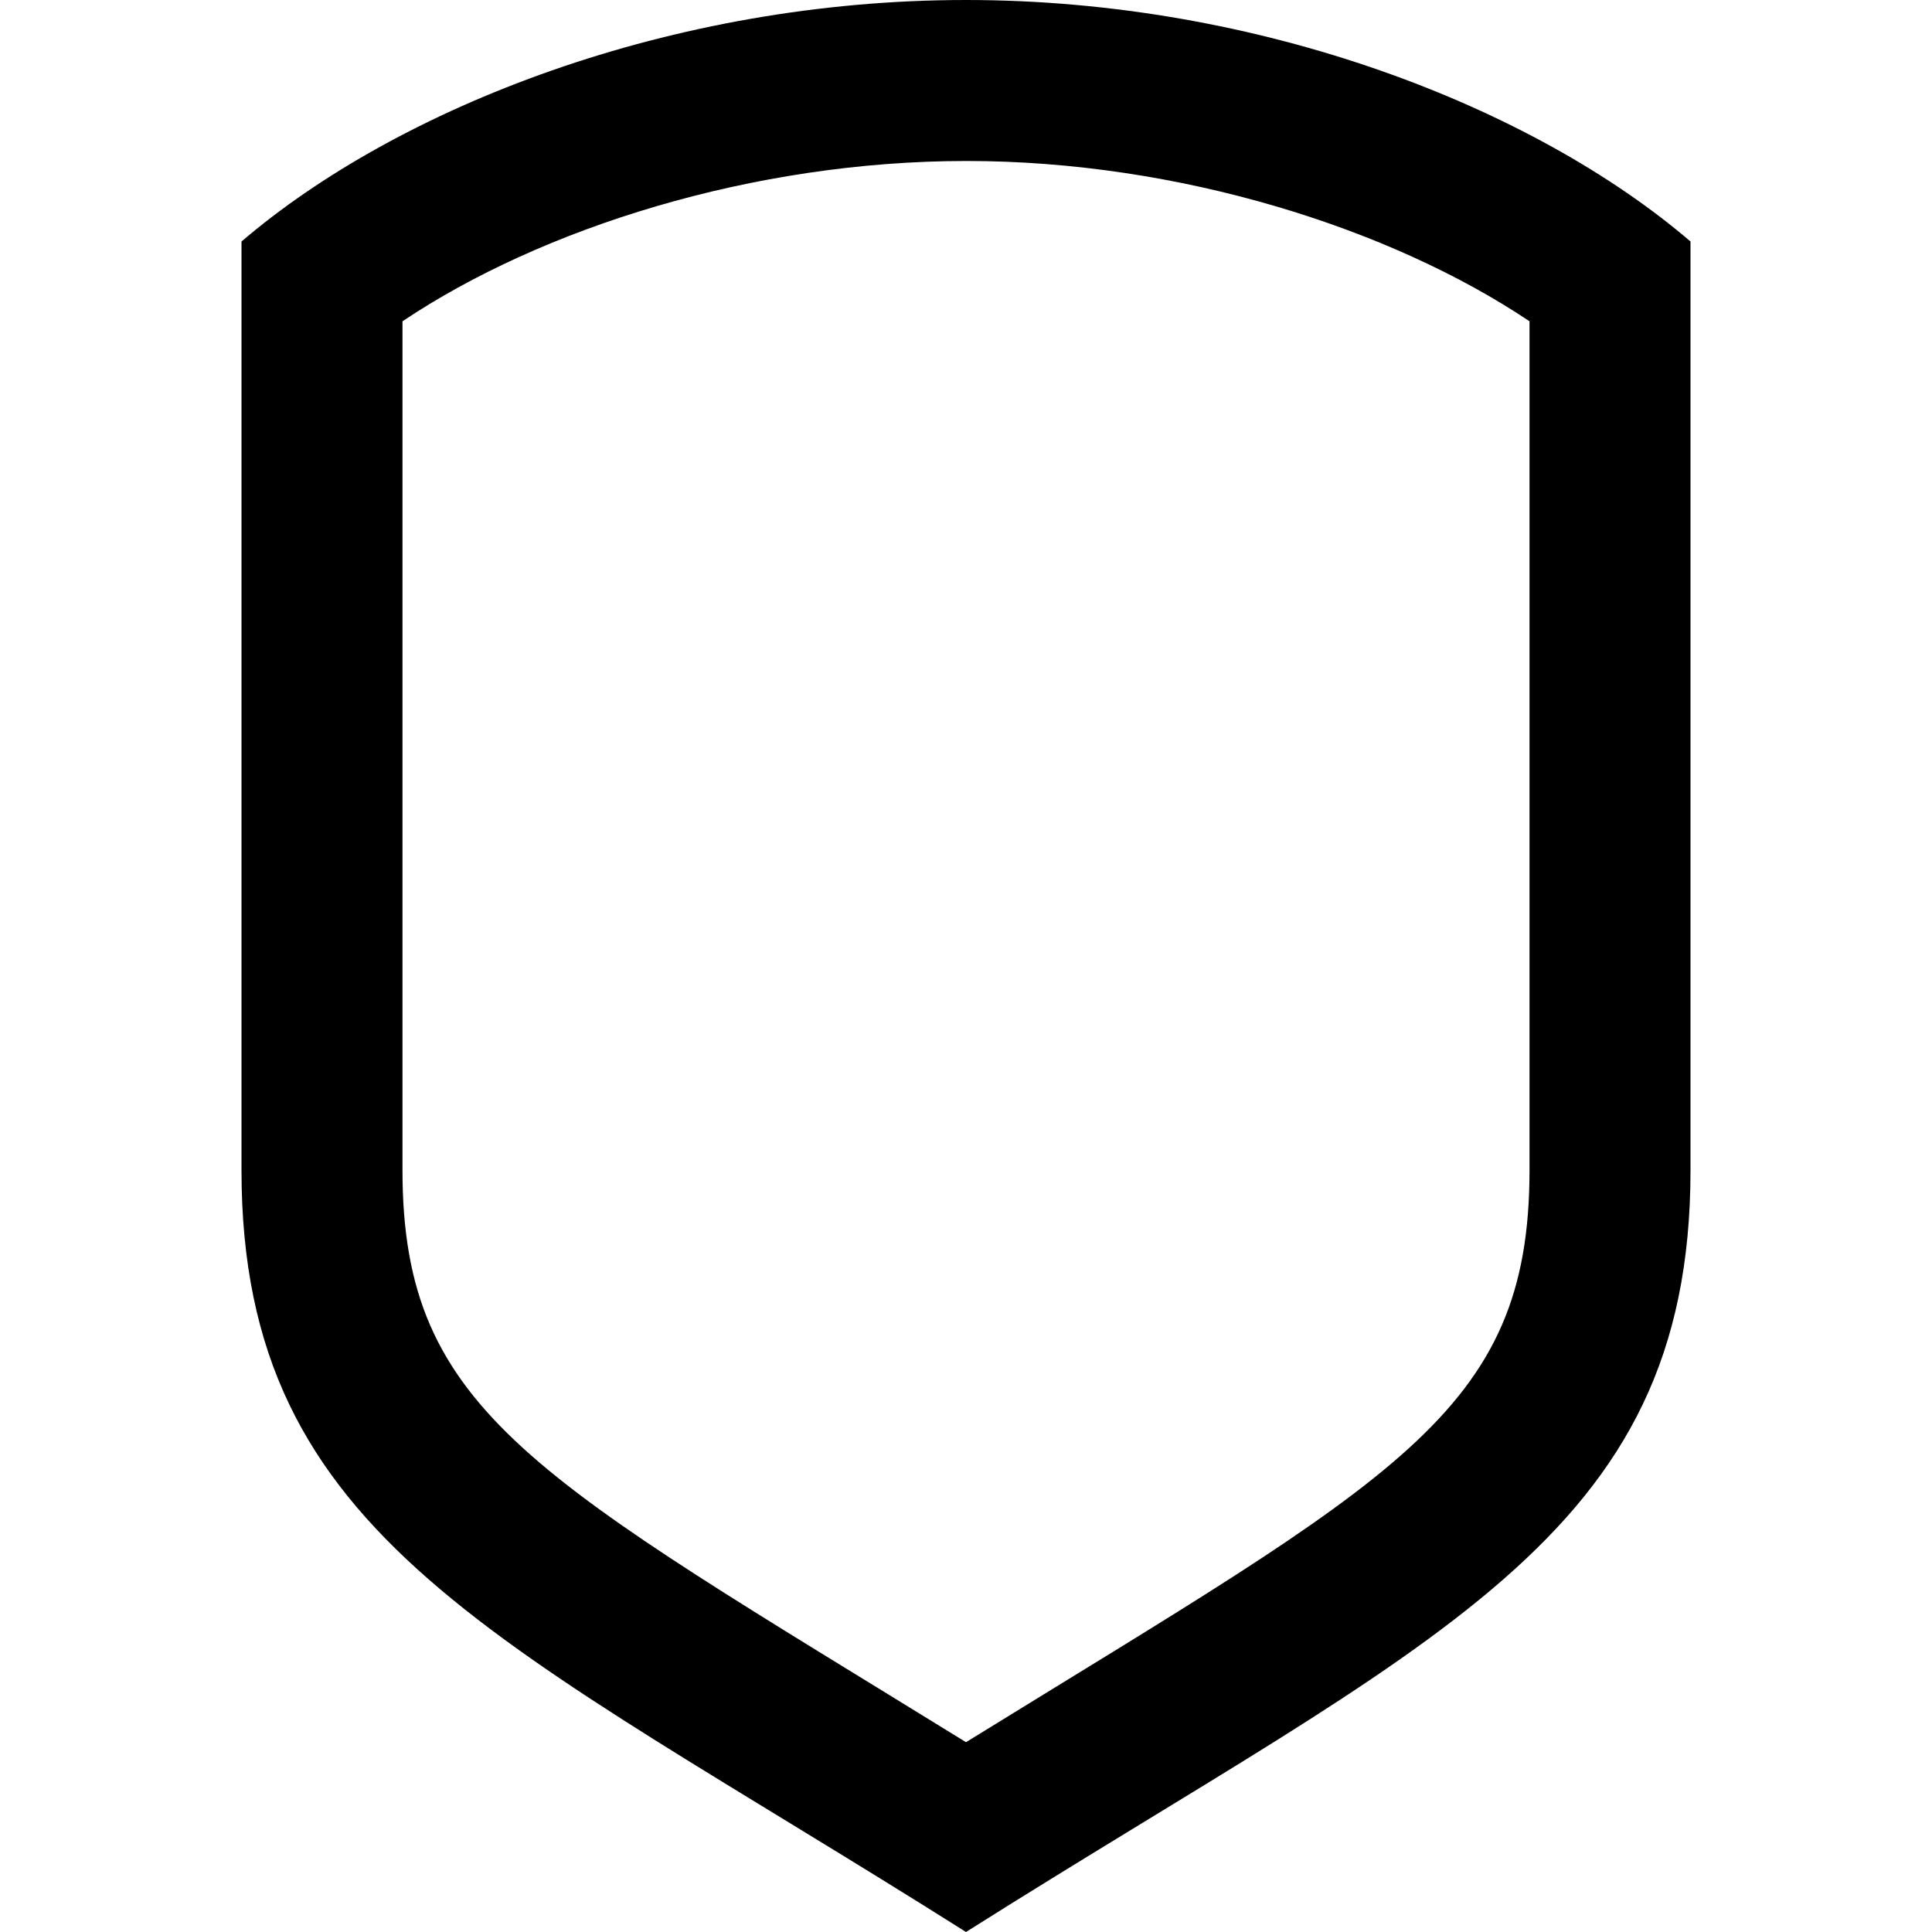
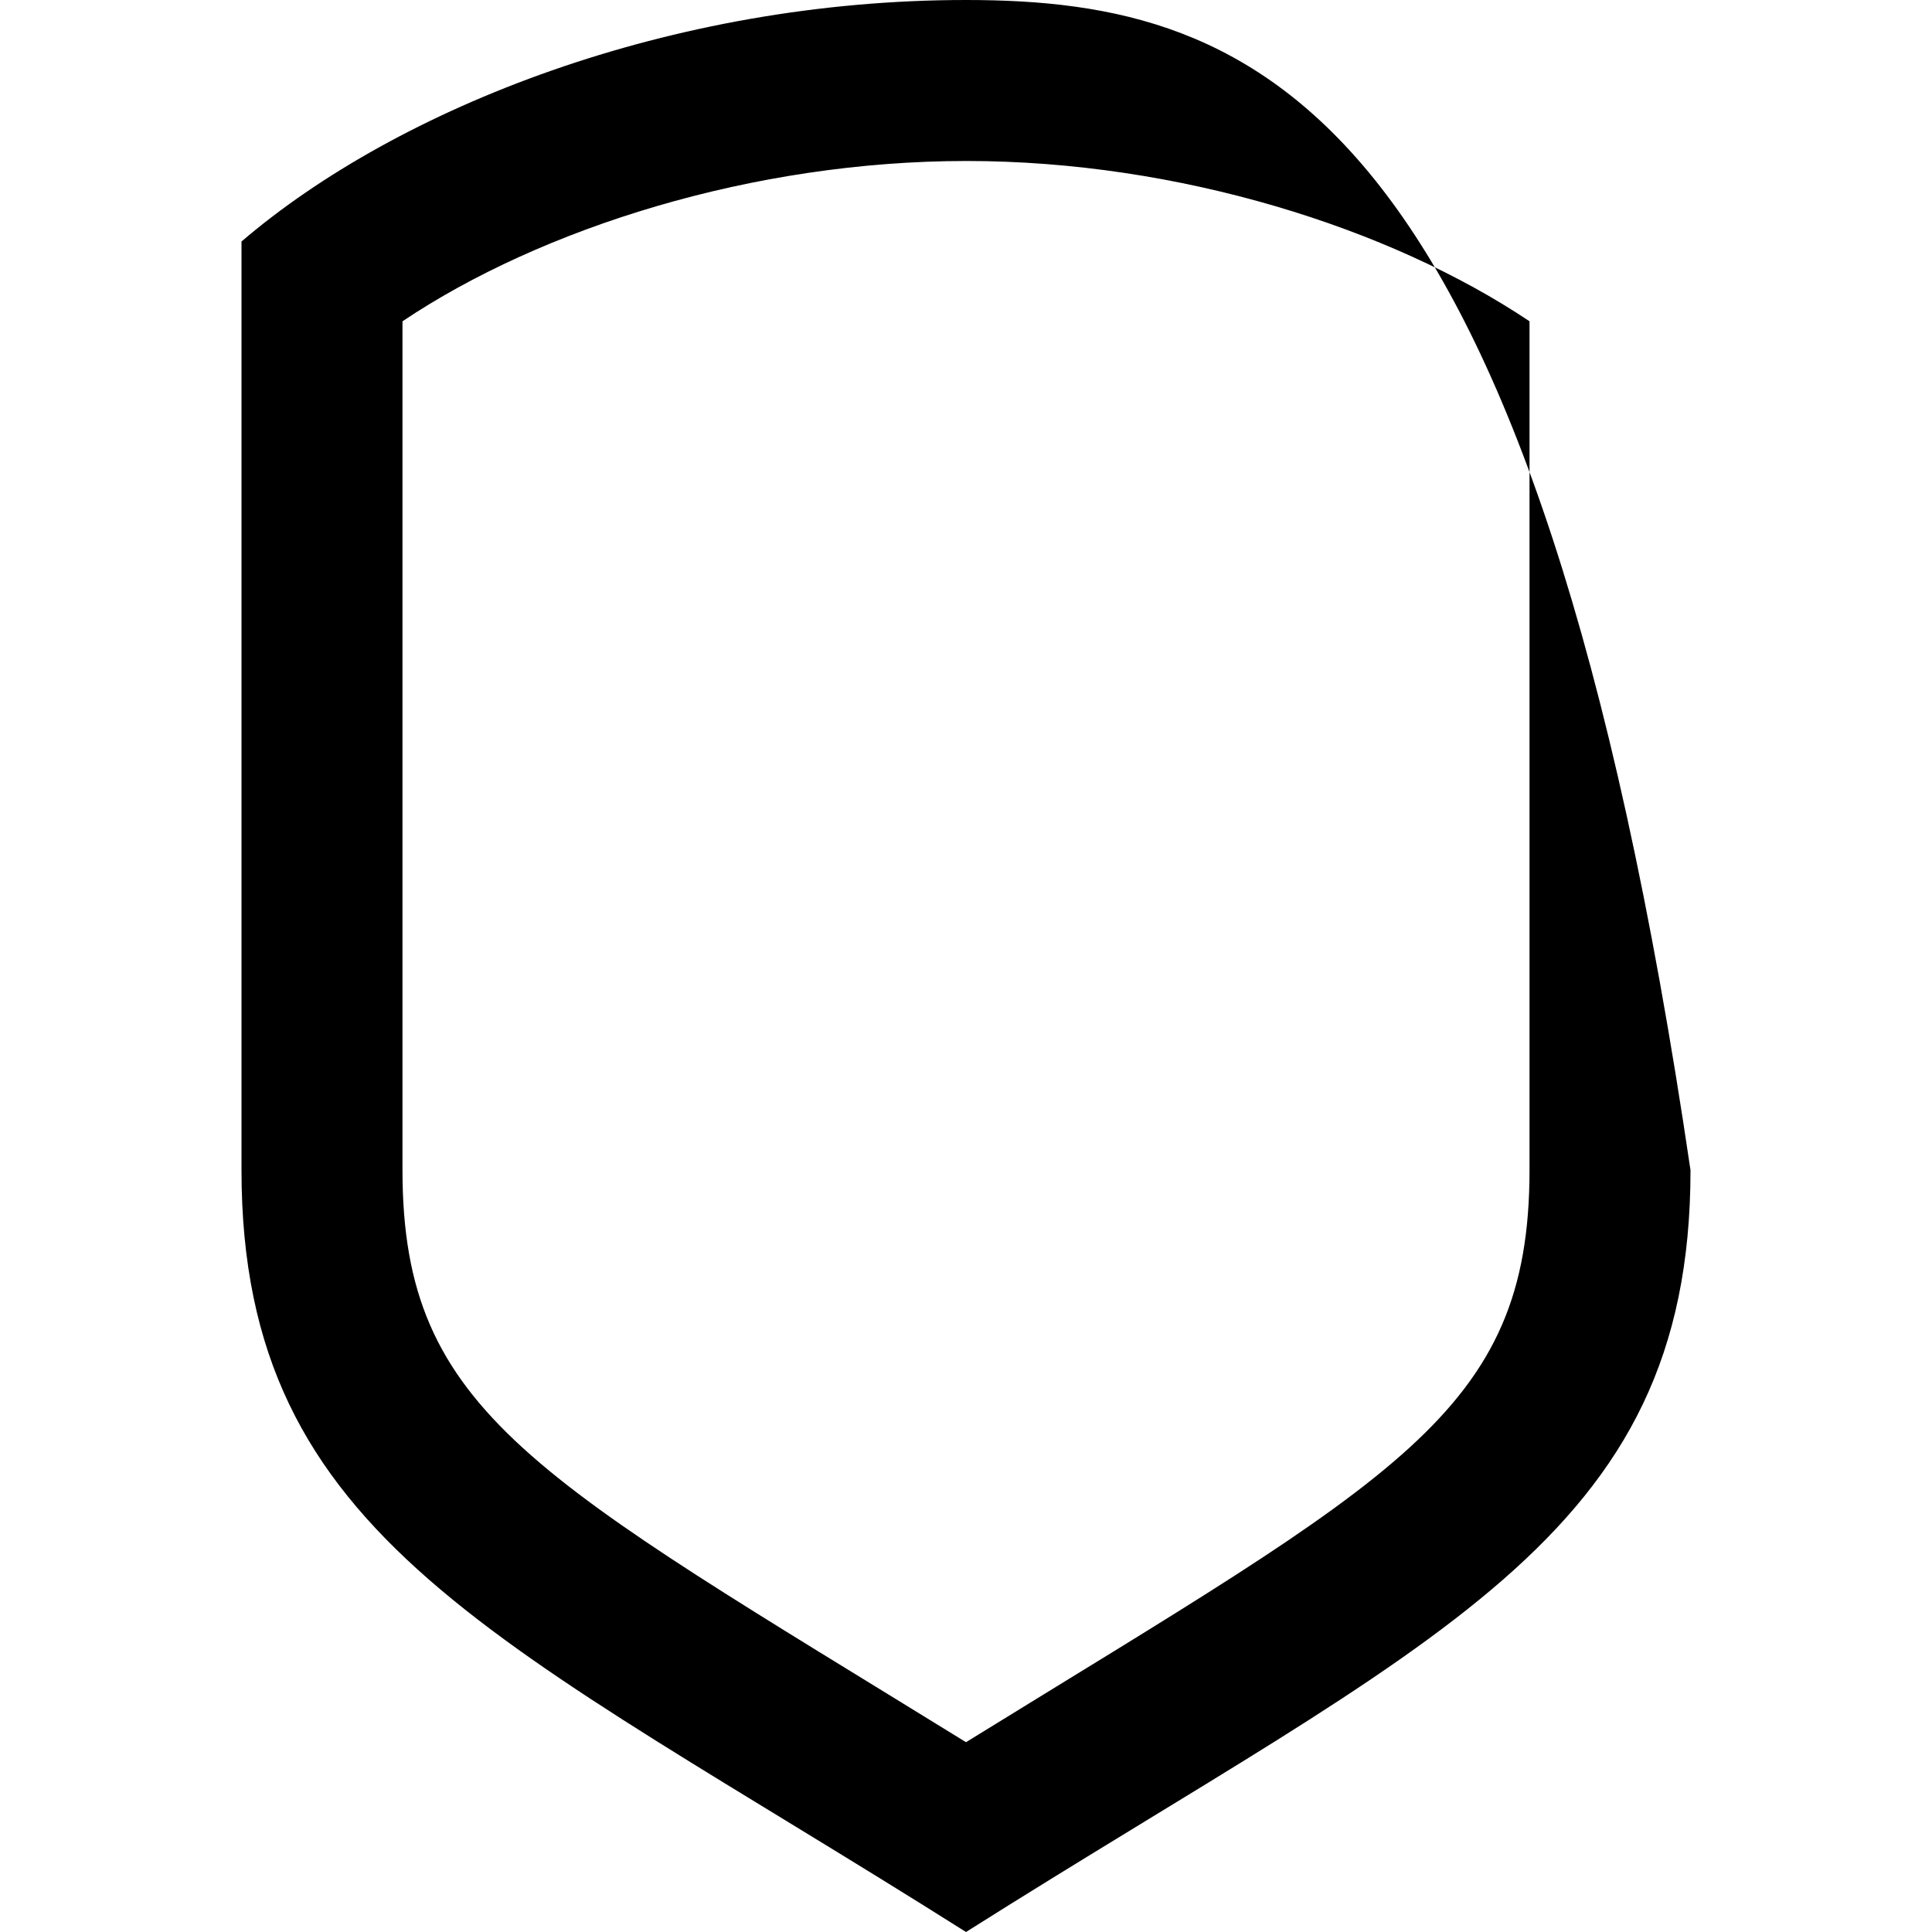
<svg xmlns="http://www.w3.org/2000/svg" width="37" height="37" viewBox="0 0 37 37" fill="none">
-   <path d="M29.292 6.153V22.408C29.292 27.082 26.726 28.288 18.5 33.365C10.264 28.283 7.708 27.078 7.708 22.408V6.153C10.369 4.369 14.419 3.083 18.511 3.083C22.569 3.083 26.626 4.366 29.292 6.153ZM18.5 0C12.851 0 7.624 2.057 4.625 4.625V22.41C4.625 29.504 9.565 31.356 18.5 37C27.436 31.356 32.375 29.503 32.375 22.41V4.625C29.377 2.057 24.149 0 18.5 0Z" fill="black" />
+   <path d="M29.292 6.153V22.408C29.292 27.082 26.726 28.288 18.5 33.365C10.264 28.283 7.708 27.078 7.708 22.408V6.153C10.369 4.369 14.419 3.083 18.511 3.083C22.569 3.083 26.626 4.366 29.292 6.153ZM18.5 0C12.851 0 7.624 2.057 4.625 4.625V22.41C4.625 29.504 9.565 31.356 18.5 37C27.436 31.356 32.375 29.503 32.375 22.41C29.377 2.057 24.149 0 18.5 0Z" fill="black" />
</svg>